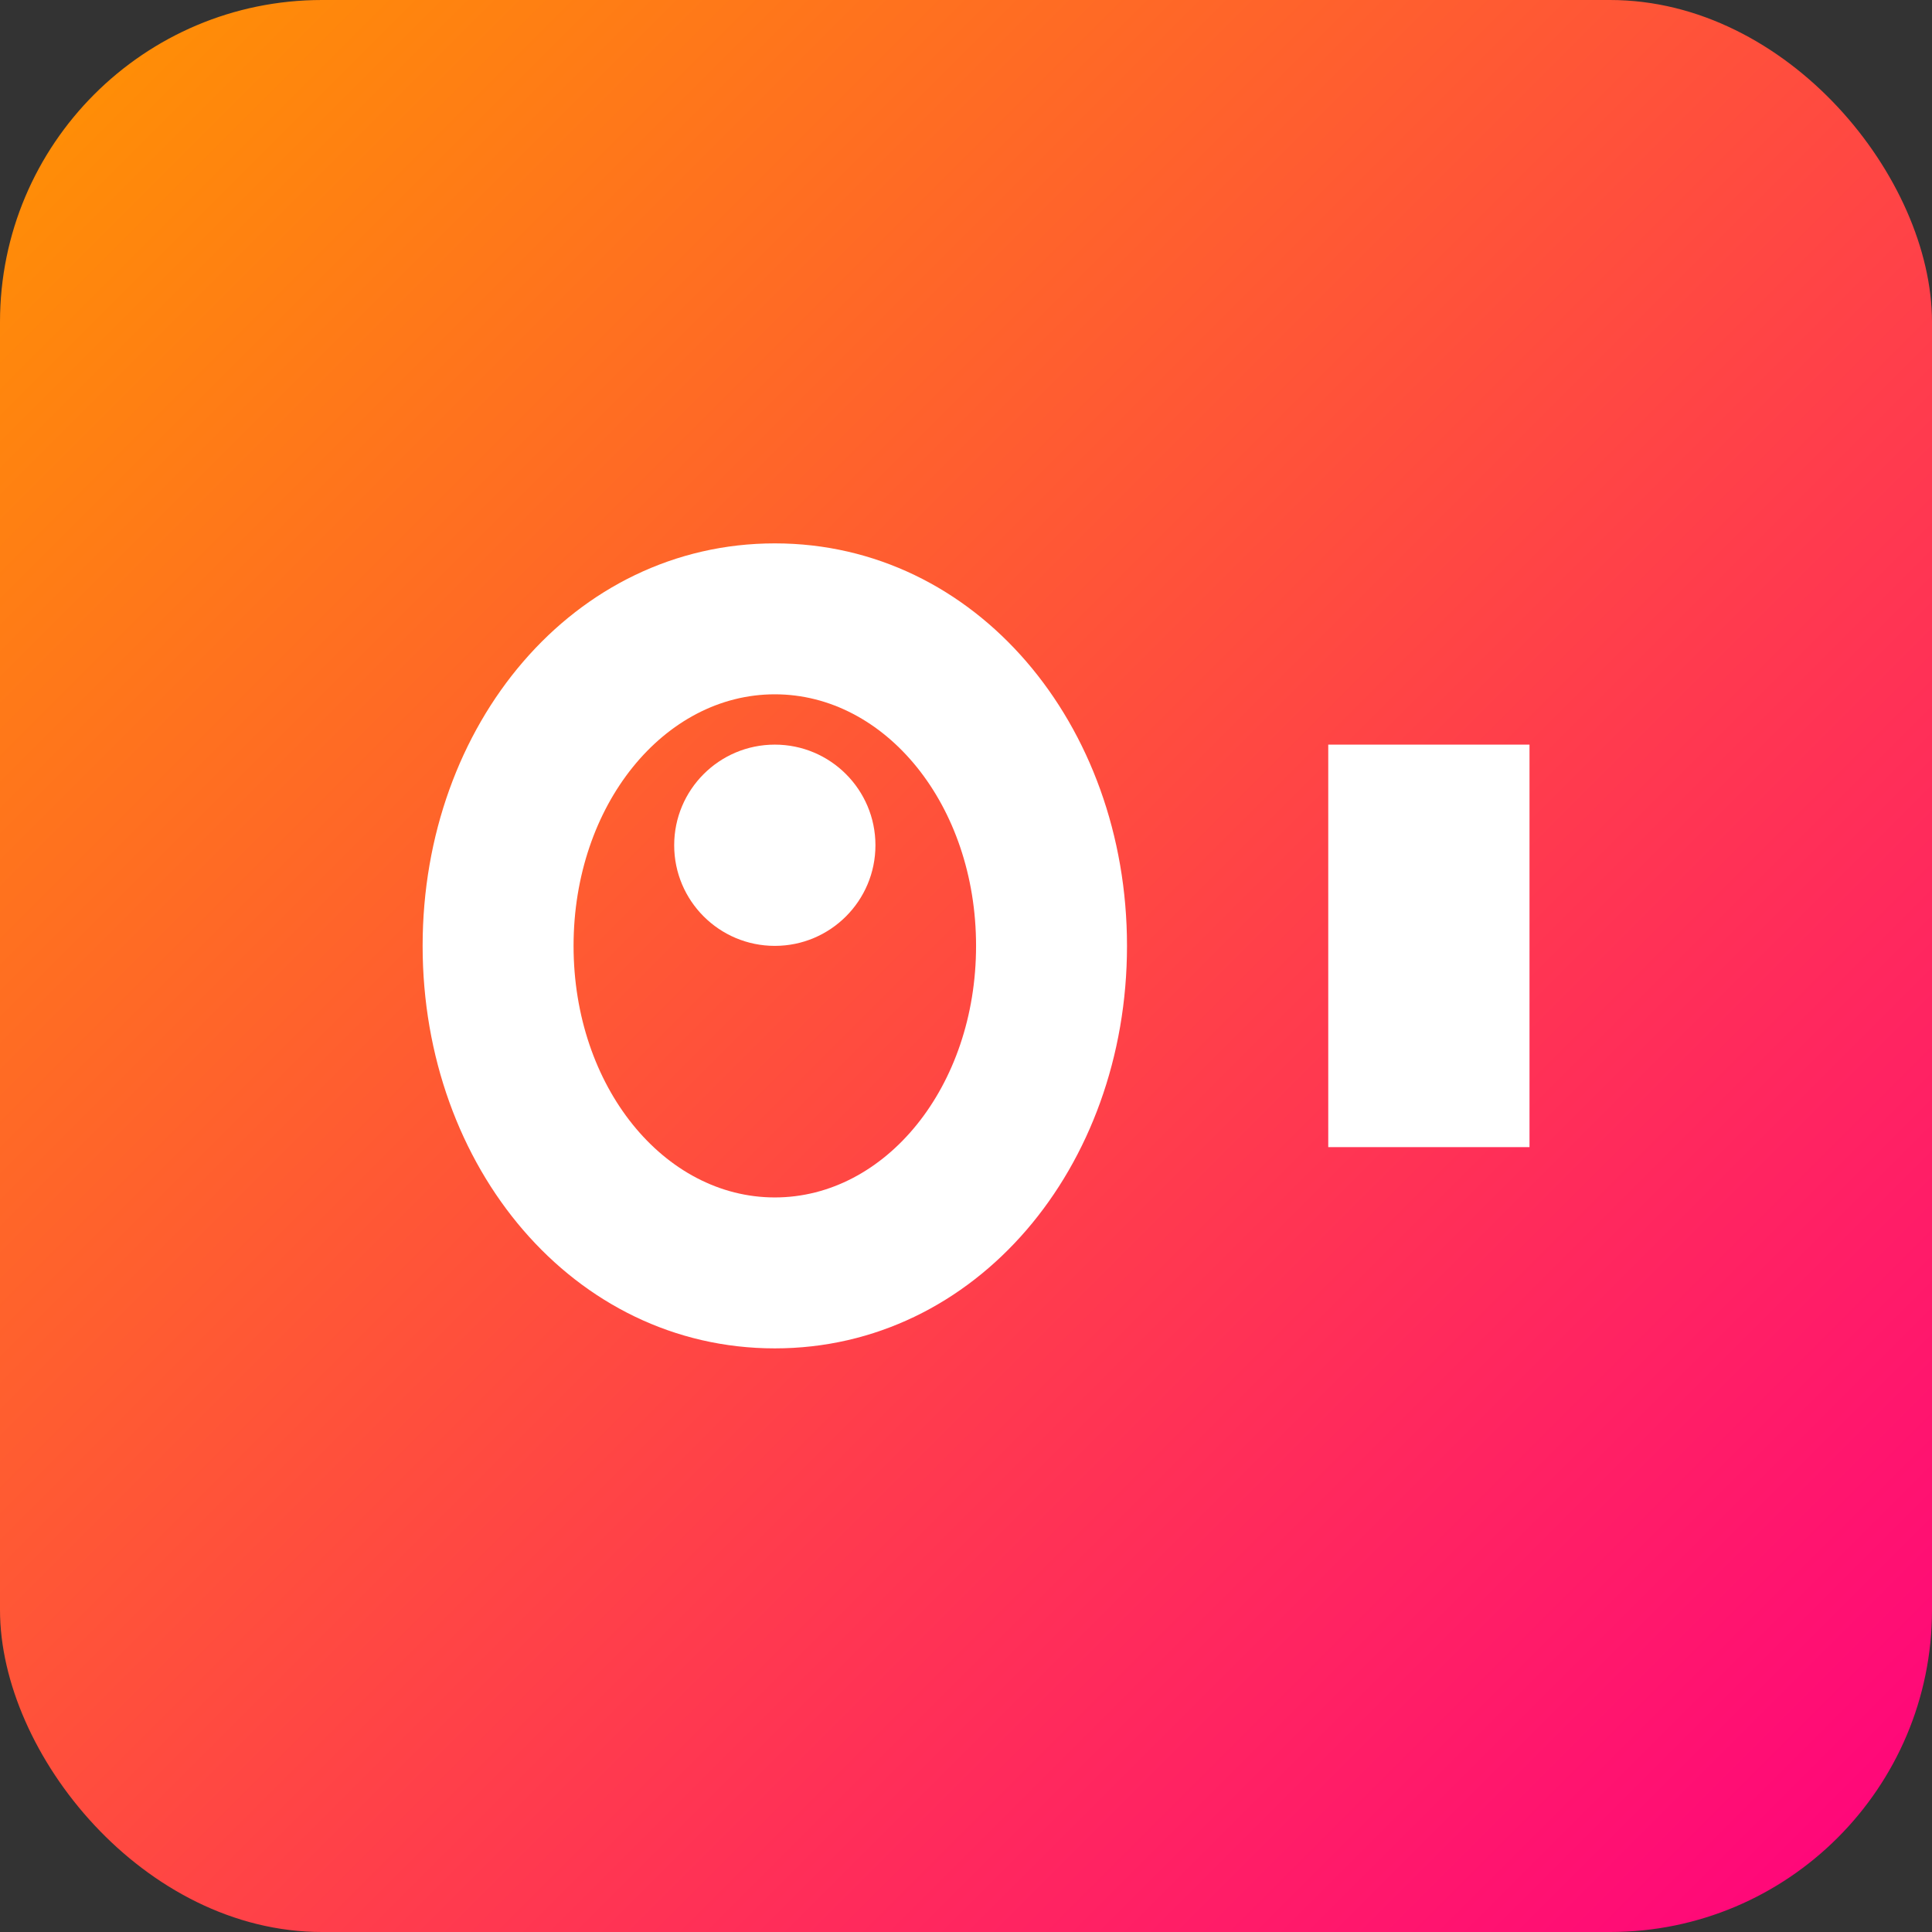
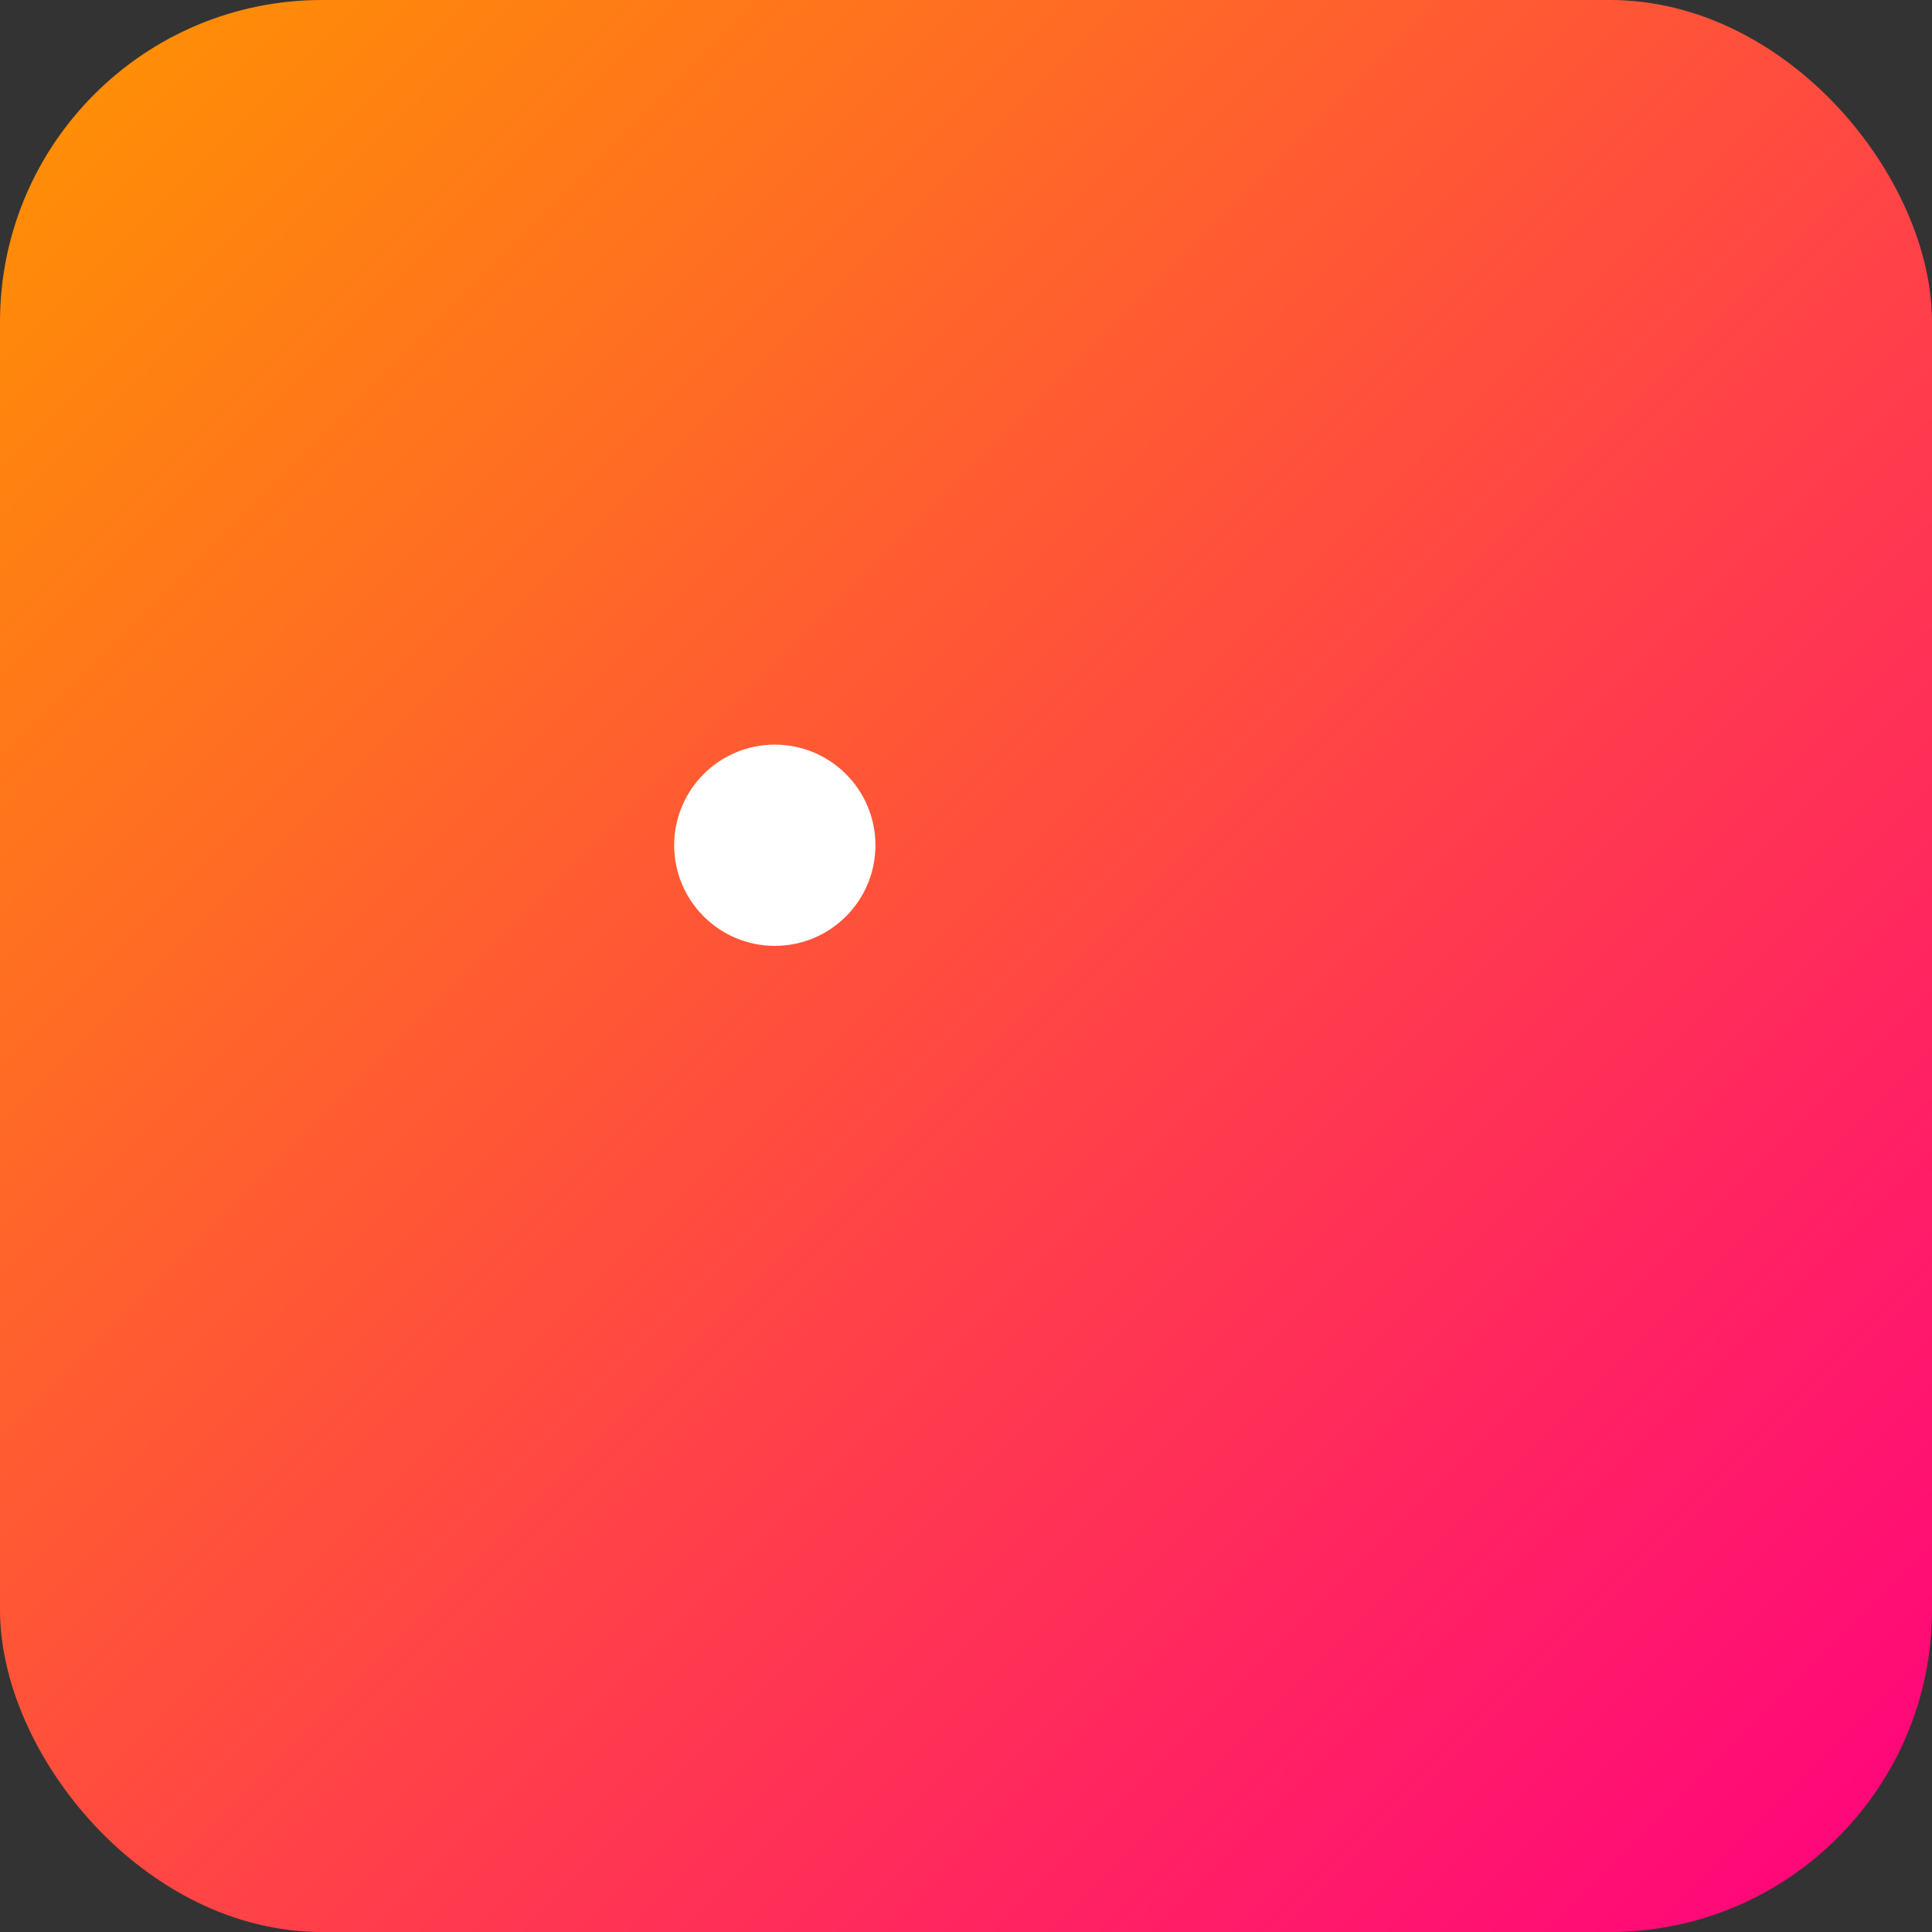
<svg xmlns="http://www.w3.org/2000/svg" width="192" height="192" viewBox="0 0 192 192">
  <rect x="0" y="0" width="192" height="192" fill="#333333" stroke="none" />
  <defs>
    <linearGradient id="grad1" x1="0%" y1="0%" x2="100%" y2="100%">
      <stop offset="0%" style="stop-color:#FF9500;stop-opacity:1" />
      <stop offset="100%" style="stop-color:#FF0080;stop-opacity:1" />
    </linearGradient>
  </defs>
  <rect width="100%" height="100%" rx="32" fill="url(#grad1)" />
  <g fill="white" transform="translate(42, 54)">
-     <path d="M70,40 C70,18 55,0 35,0 C15,0 0,18 0,40 C0,62 15,80 35,80 C55,80 70,62 70,40 Z M35,65 C24,65 15,54 15,40 C15,26 24,15 35,15 C46,15 55,26 55,40 C55,54 46,65 35,65 Z" />
    <circle cx="35" cy="30" r="10" fill="white" />
-     <rect x="90" y="20" width="20" height="40" />
  </g>
</svg>